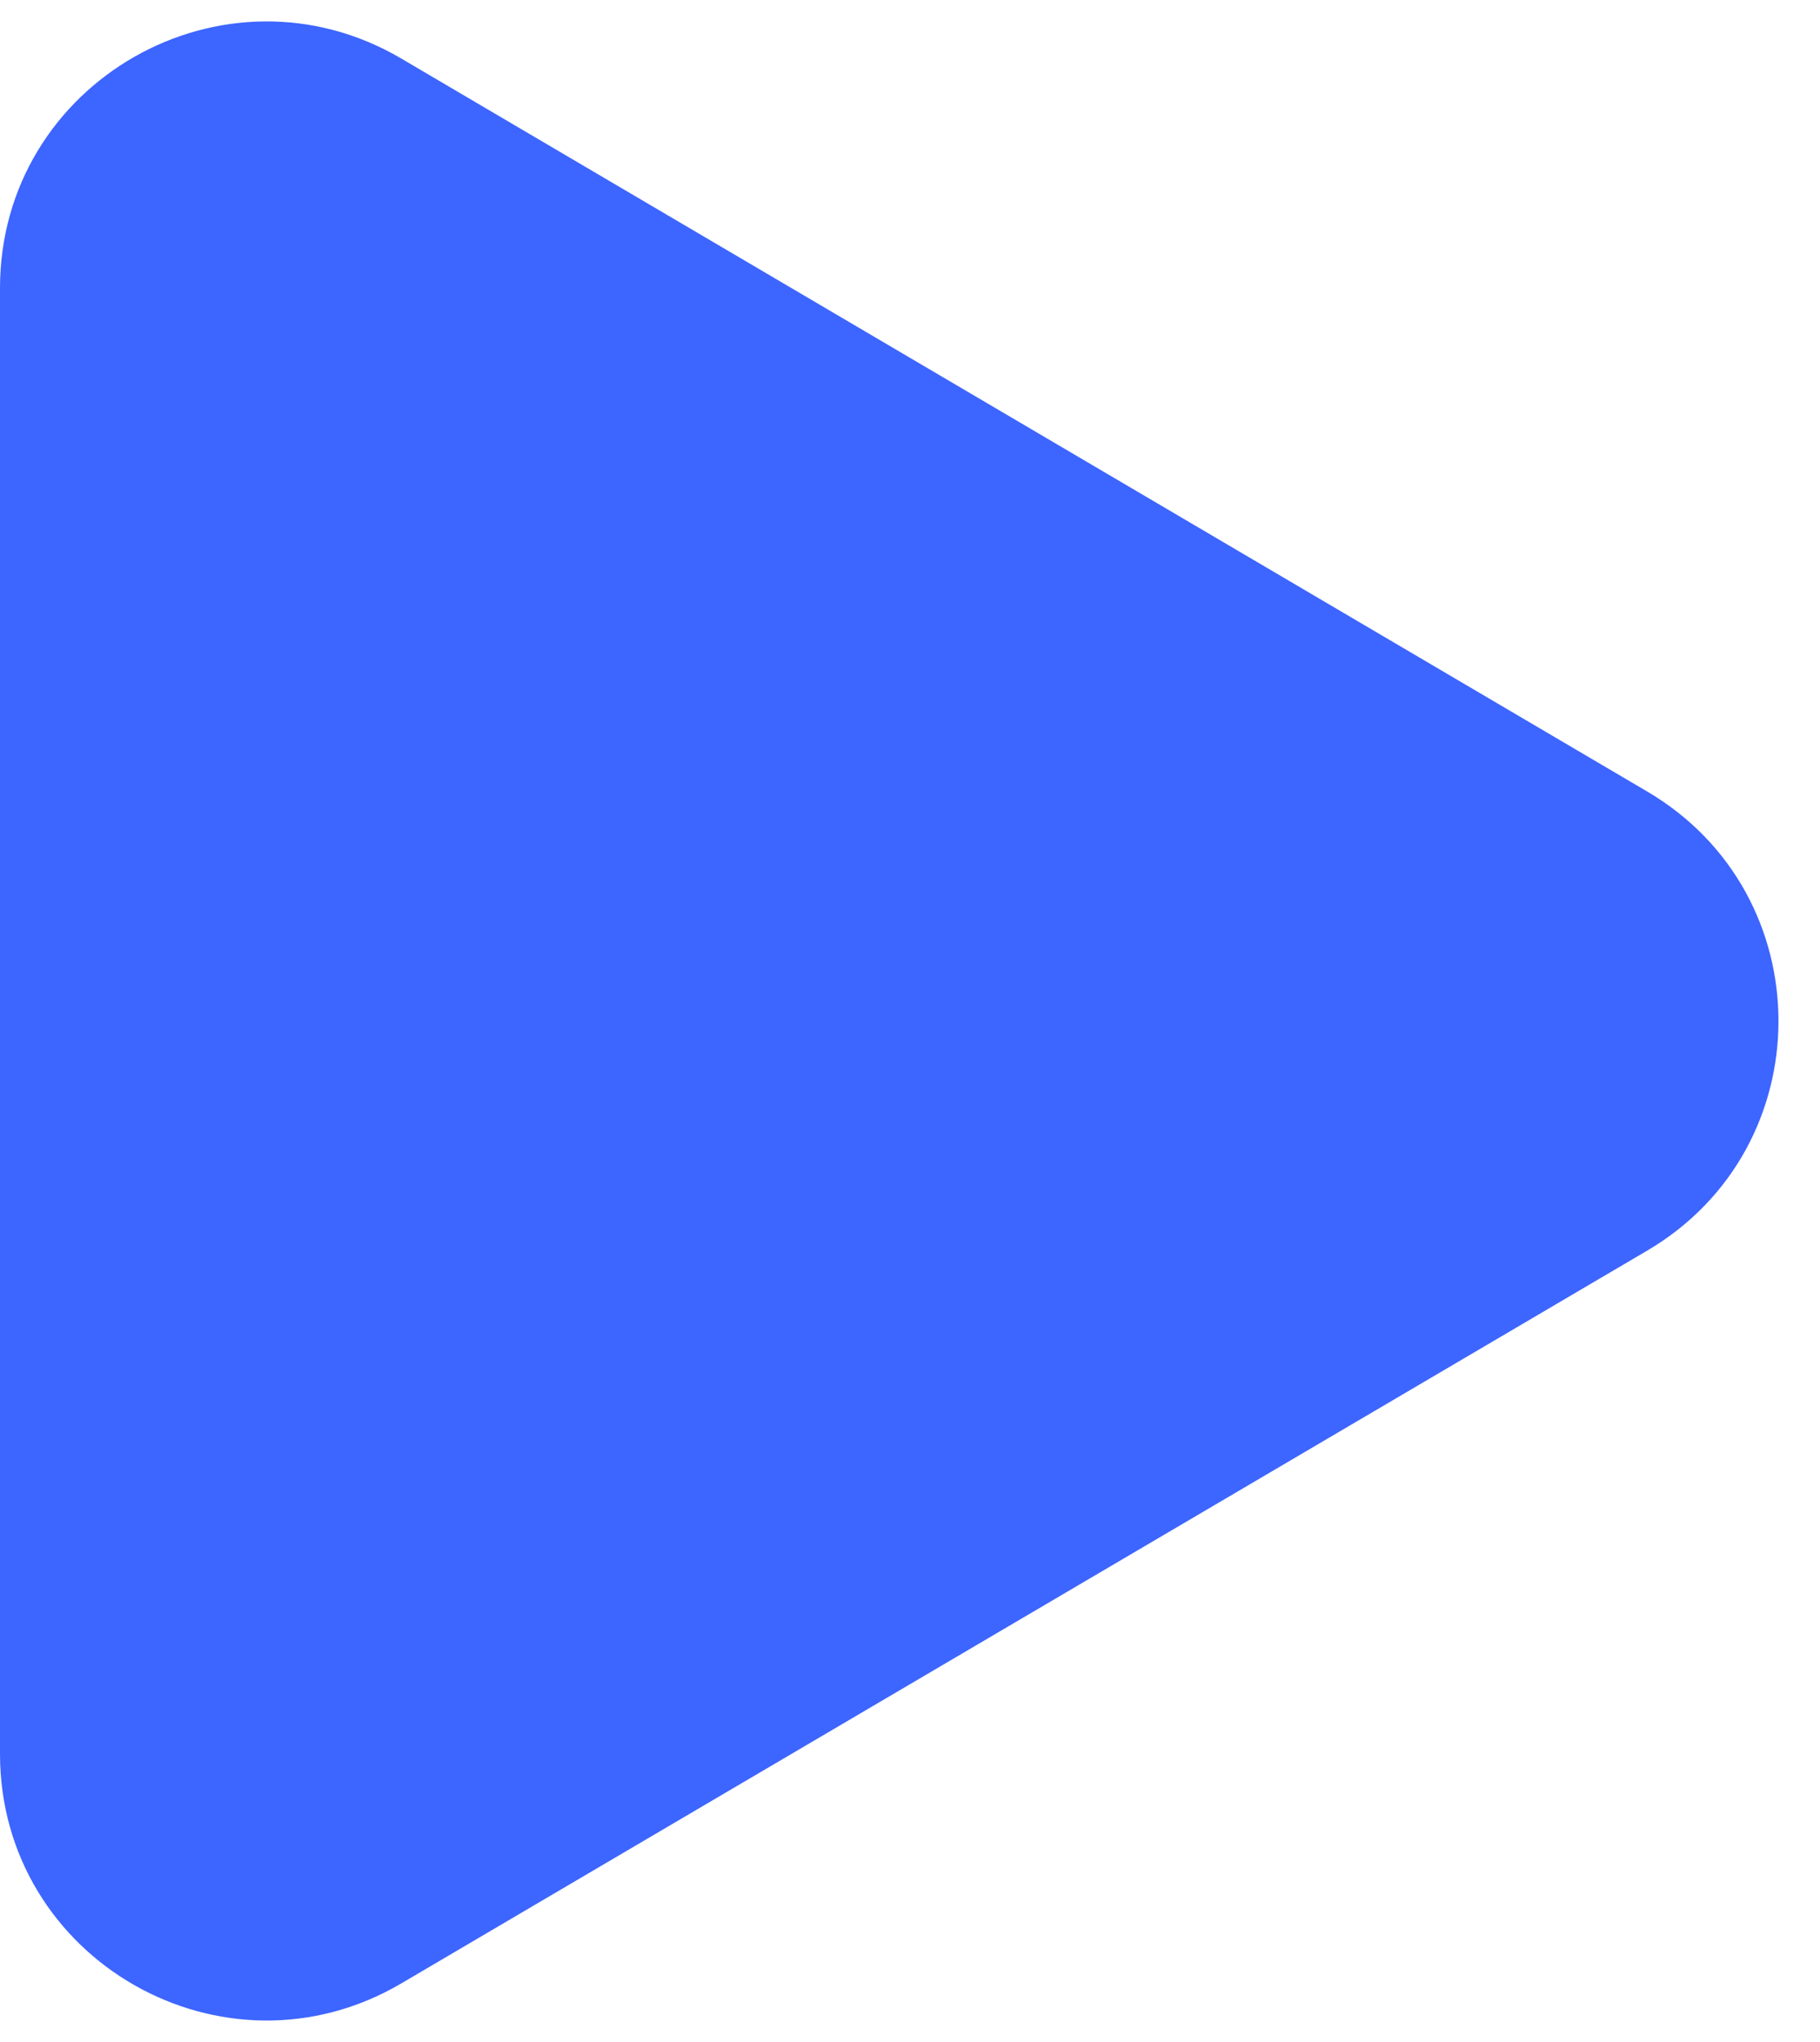
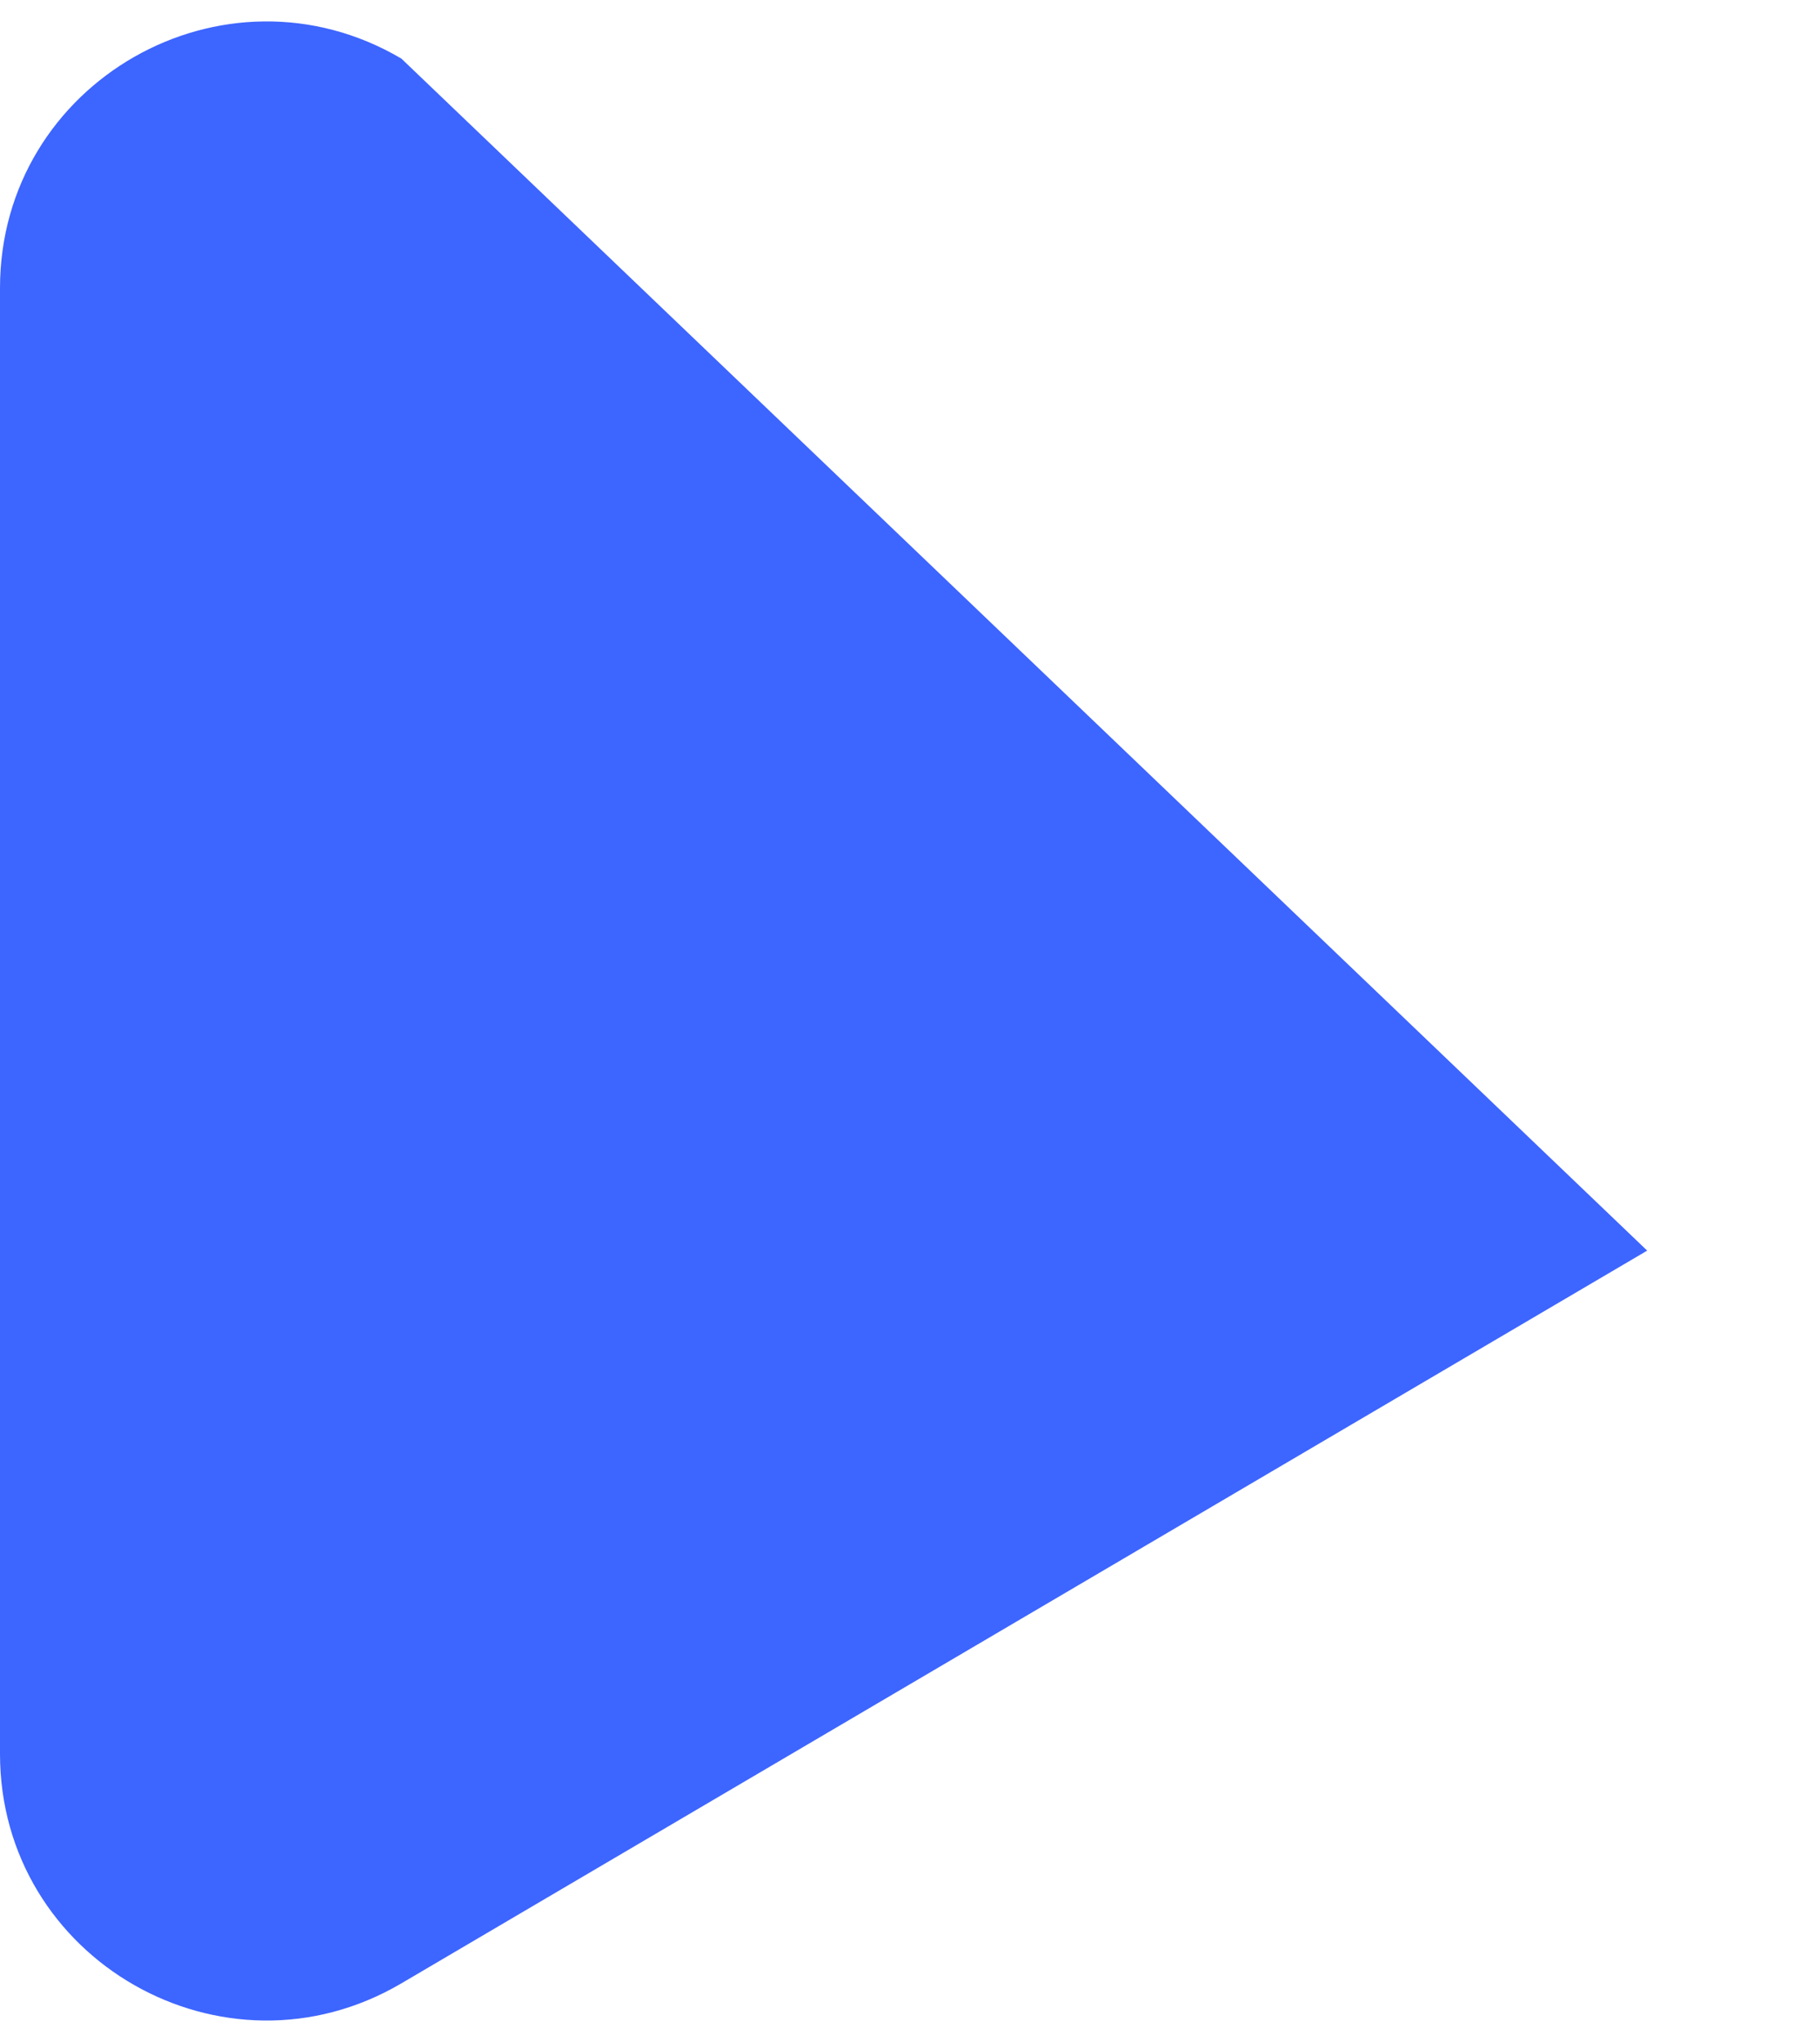
<svg xmlns="http://www.w3.org/2000/svg" width="41" height="46" viewBox="0 0 41 46" fill="none">
-   <path d="M9.042 1.32C5.043 -1.033 0 1.851 0 6.491V39.51C0 44.15 5.042 47.034 9.042 44.681L37.107 28.174C41.05 25.854 41.051 20.151 37.107 17.831L9.042 1.32Z" fill="#3D65FF" />
+   <path d="M9.042 1.32C5.043 -1.033 0 1.851 0 6.491V39.51C0 44.15 5.042 47.034 9.042 44.681L37.107 28.174L9.042 1.32Z" fill="#3D65FF" />
</svg>